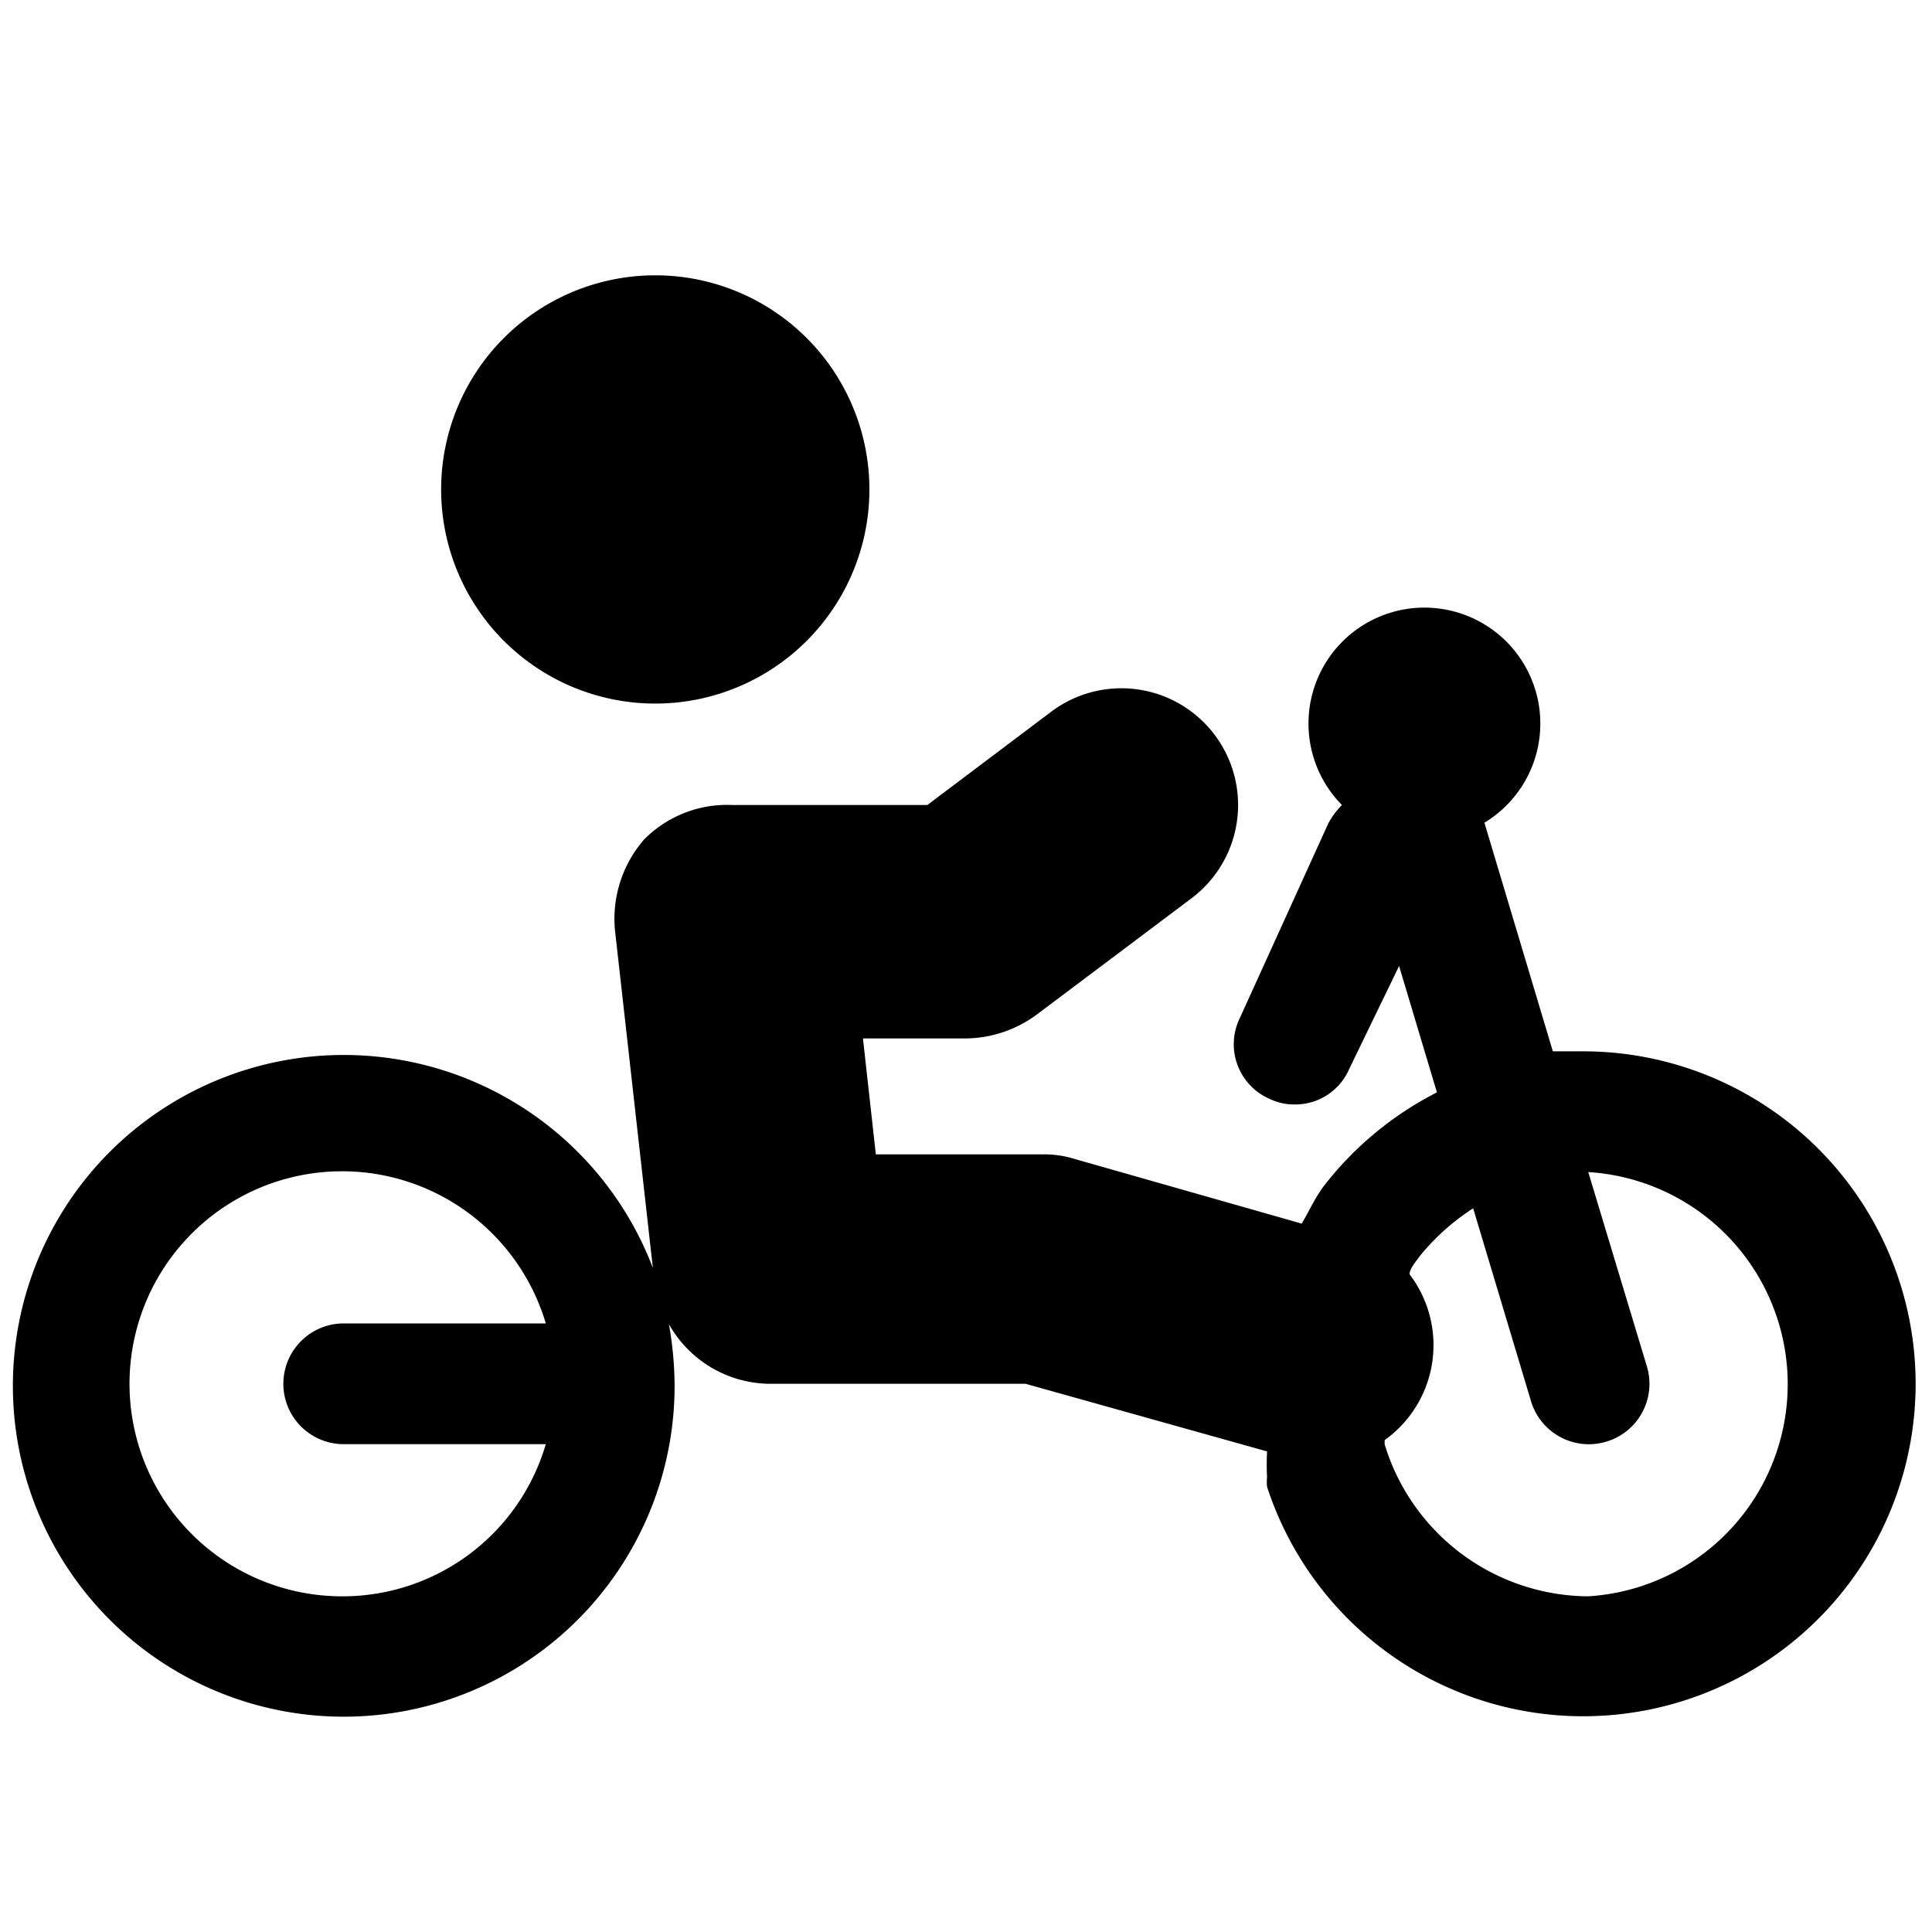
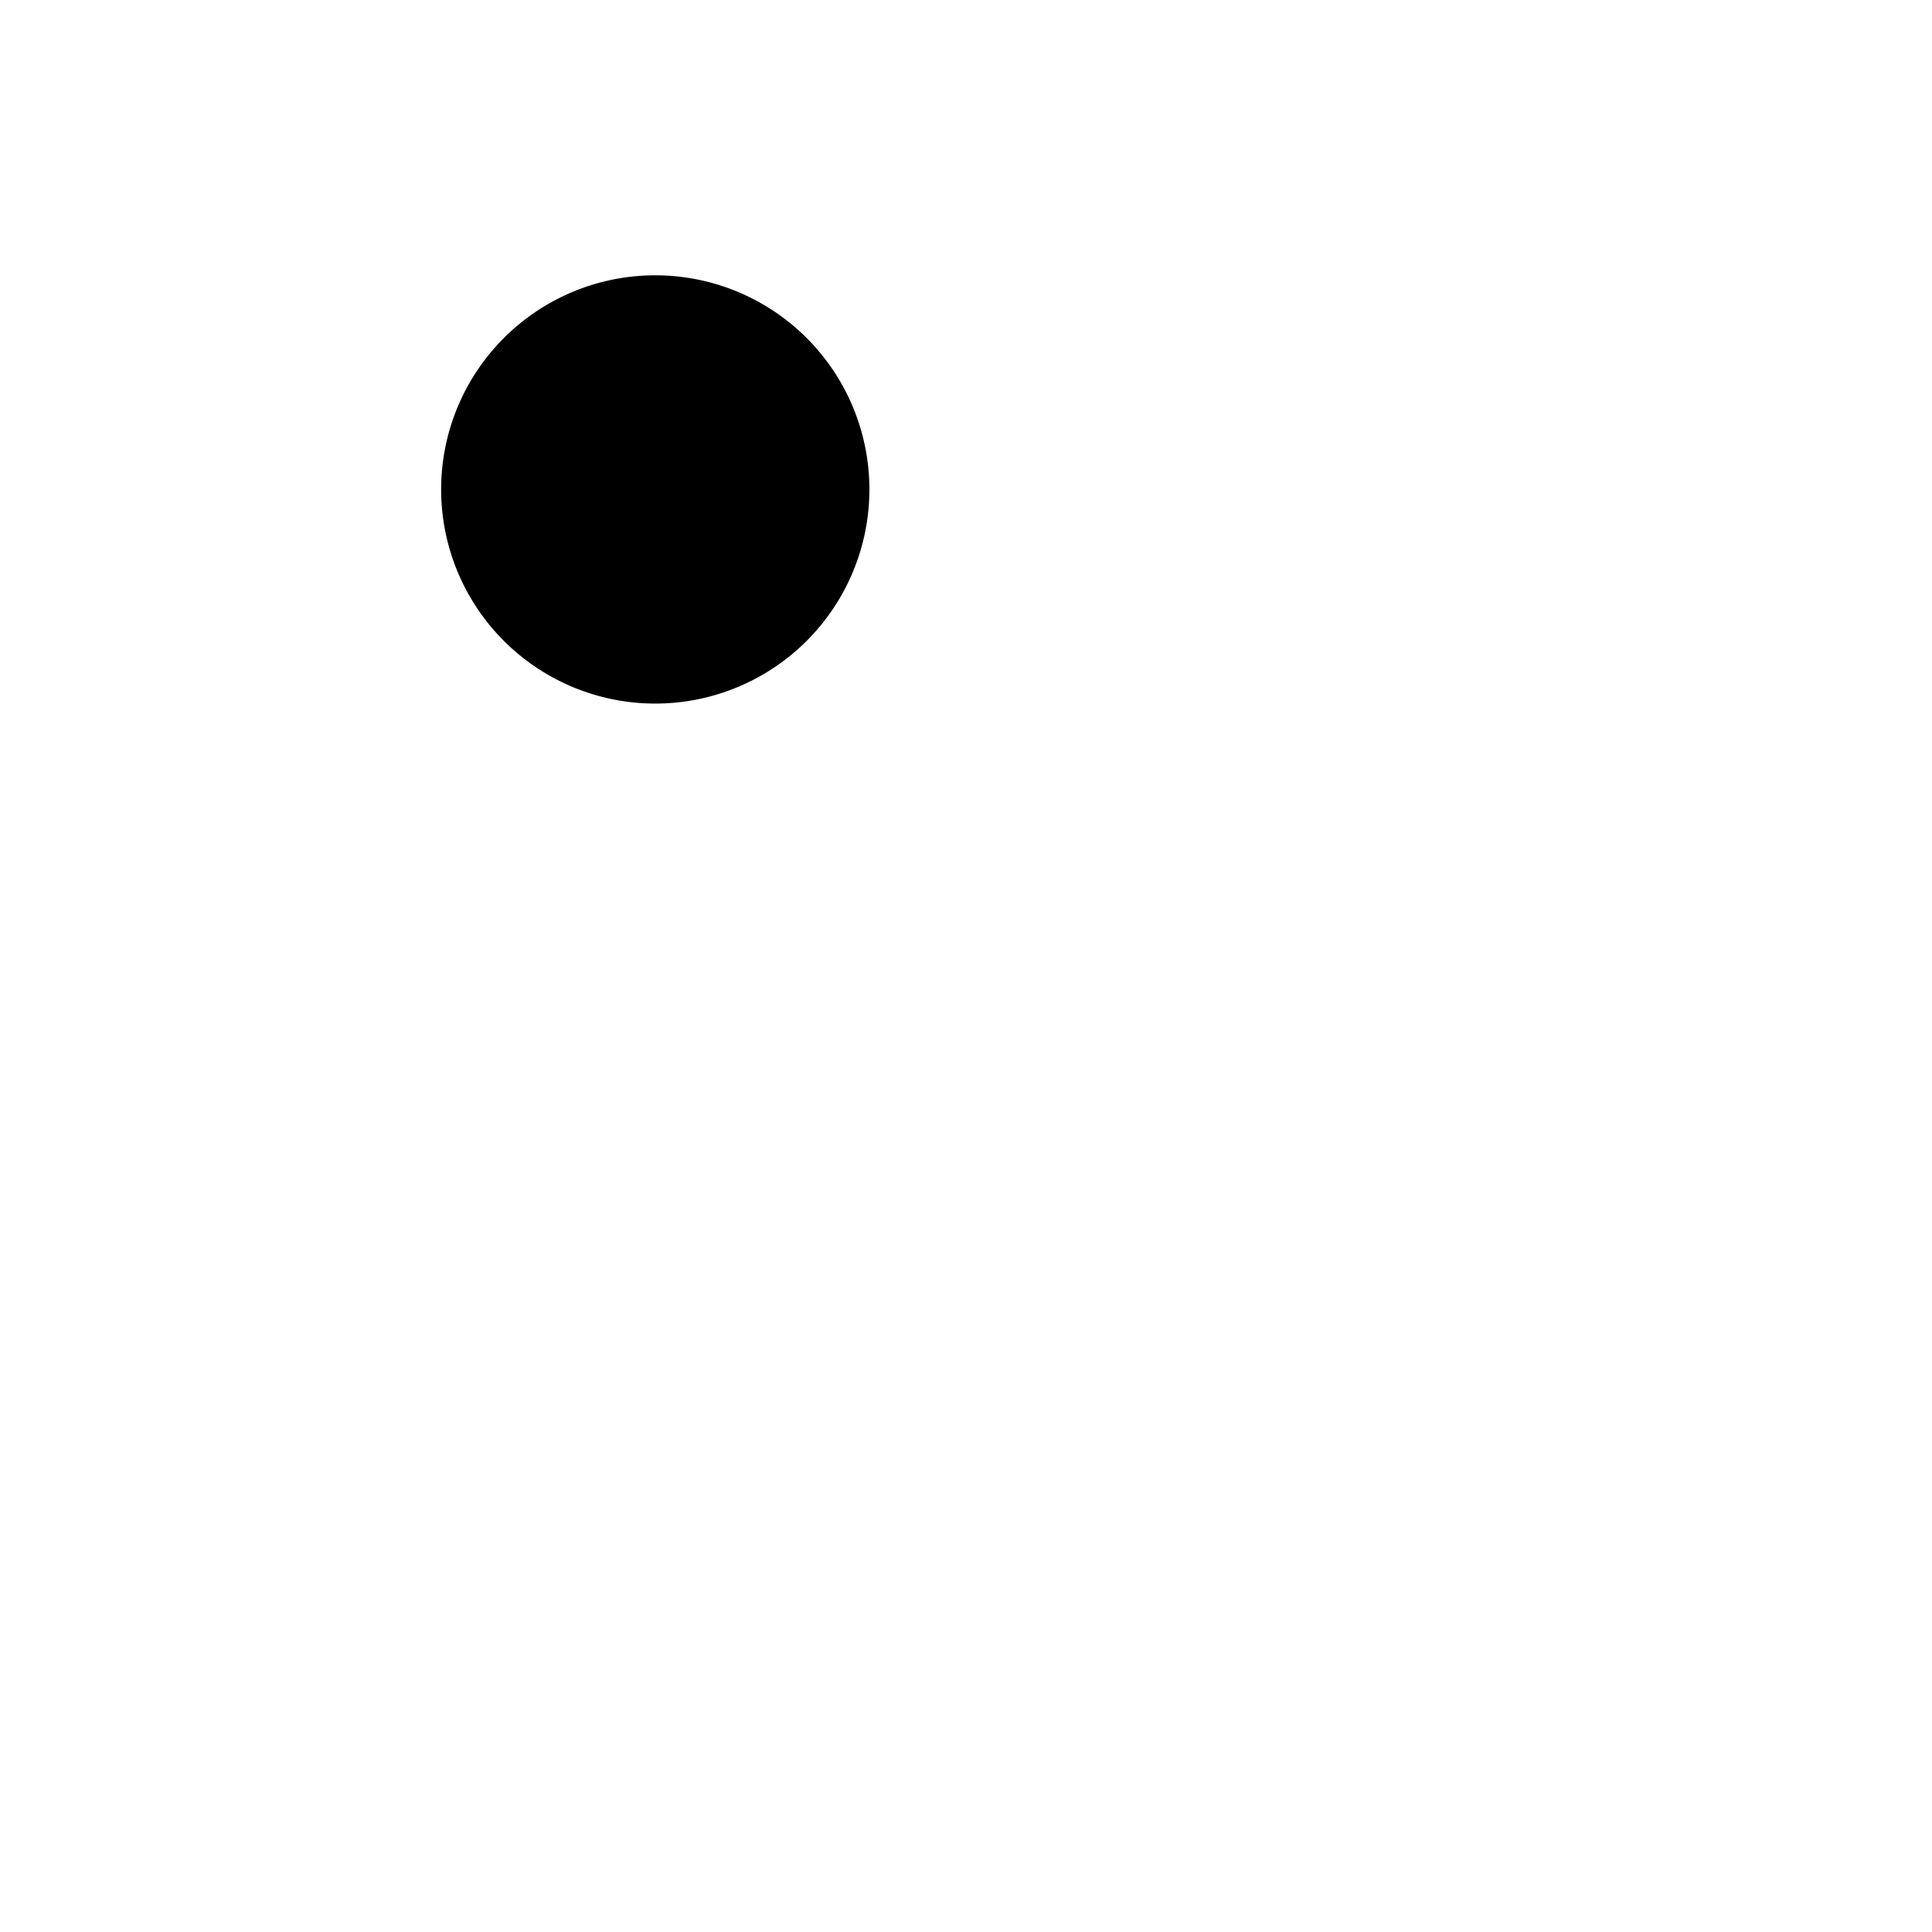
<svg xmlns="http://www.w3.org/2000/svg" viewBox="0 0 24 24">
  <g>
-     <path d="m19.73 13.06 -0.44 0 -0.85 -2.84a1.44 1.44 0 1 0 -1.77 -0.22 1 1 0 0 0 -0.17 0.23l-1.1 2.42a0.74 0.74 0 0 0 0.37 1 0.7 0.7 0 0 0 0.31 0.07 0.73 0.73 0 0 0 0.68 -0.44l0.62 -1.28 0.47 1.57a4.17 4.17 0 0 0 -1.41 1.17c-0.11 0.15 -0.18 0.31 -0.27 0.46l-2.81 -0.8a1.27 1.27 0 0 0 -0.39 -0.06h-2.09l-0.16 -1.44H12a1.51 1.51 0 0 0 0.87 -0.29l1.93 -1.45a1.45 1.45 0 1 0 -1.74 -2.32L11.52 10H9.1a1.45 1.45 0 0 0 -1.1 0.43 1.5 1.5 0 0 0 -0.36 1.13l0.47 4.19a4.11 4.11 0 1 0 0.27 1.44 4.53 4.53 0 0 0 -0.07 -0.74 1.45 1.45 0 0 0 1.25 0.74h3.18l3 0.84a3.06 3.06 0 0 0 0 0.32 0.56 0.56 0 0 0 0 0.12 4.13 4.13 0 1 0 3.93 -5.41ZM4.27 19.83a2.64 2.64 0 1 1 2.51 -3.39H4.27a0.75 0.75 0 1 0 0 1.5h2.51a2.63 2.63 0 0 1 -2.51 1.89Zm15.46 0a2.66 2.66 0 0 1 -2.53 -1.89 0.43 0.43 0 0 0 0 -0.05 1.45 1.45 0 0 0 0.31 -2.06c0 -0.07 0.08 -0.16 0.13 -0.23a2.83 2.83 0 0 1 0.66 -0.59l0.72 2.4a0.75 0.75 0 0 0 0.93 0.5 0.75 0.75 0 0 0 0.51 -0.93l-0.73 -2.42a2.64 2.64 0 0 1 0 5.27Z" fill="#000000" stroke-width="1" />
    <path d="M8.14 8.74a2.66 2.66 0 1 0 -2.66 -2.66 2.66 2.66 0 0 0 2.66 2.66Z" fill="#000000" stroke-width="1" />
  </g>
</svg>